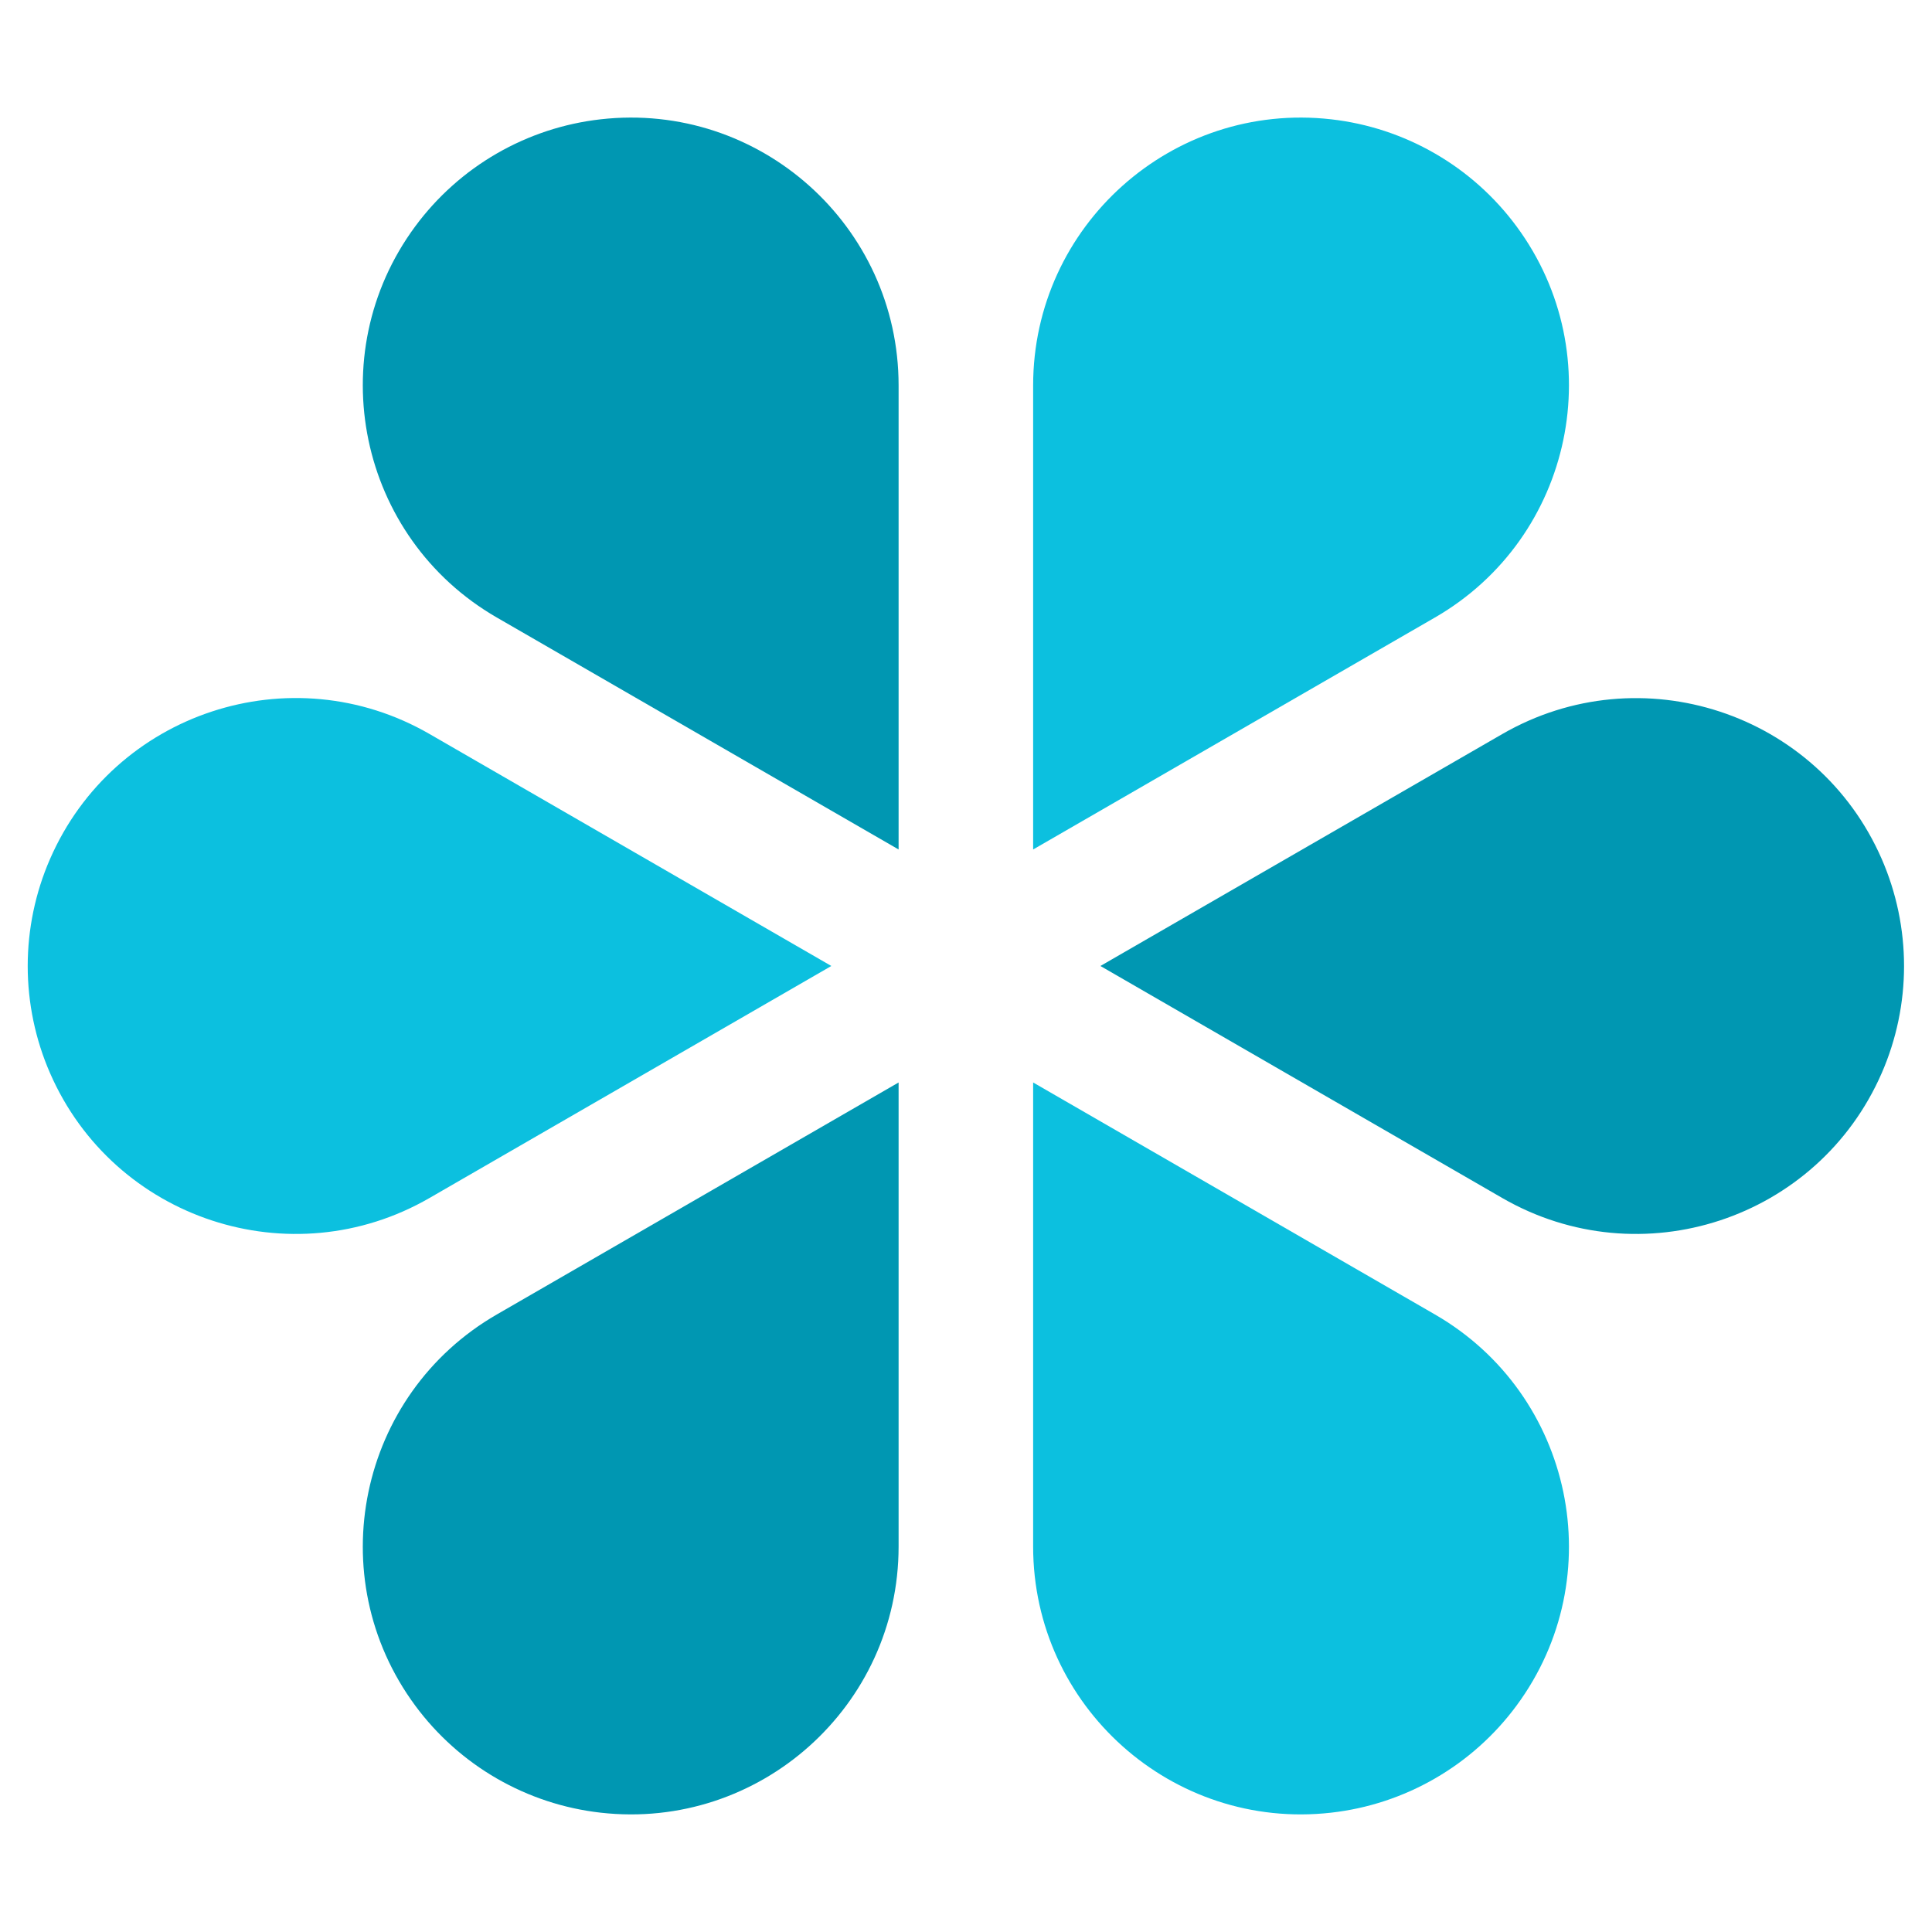
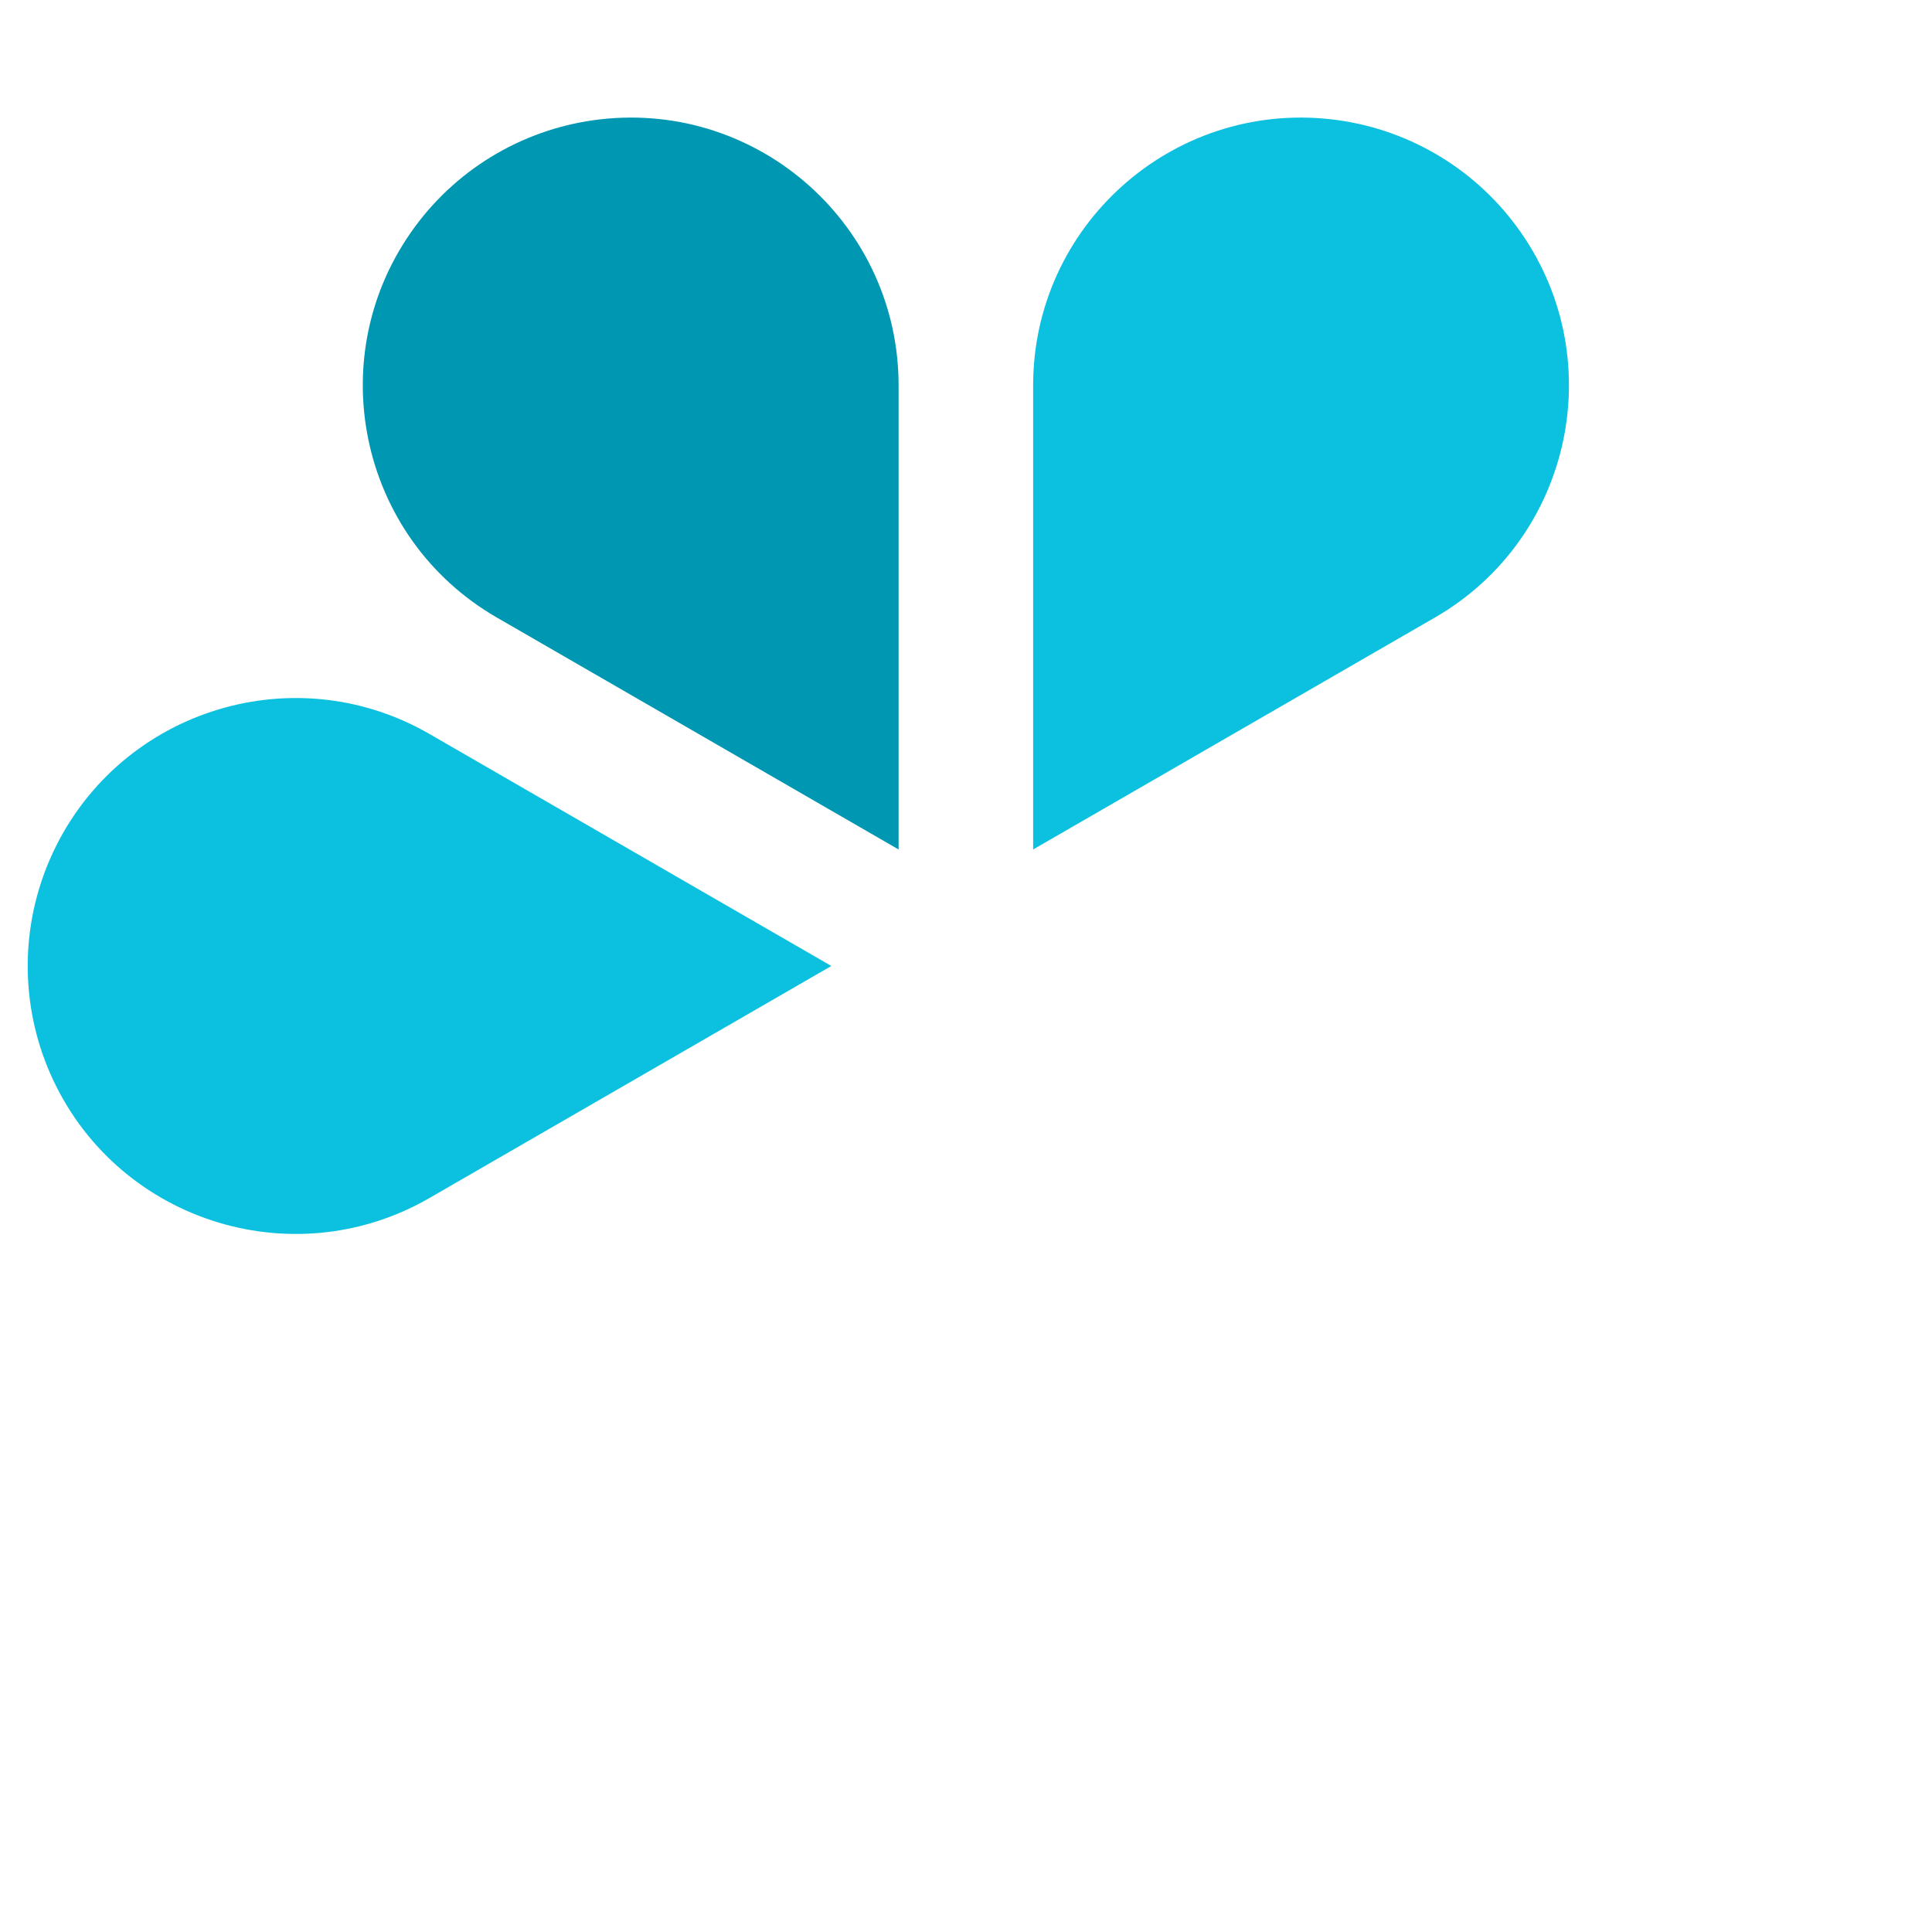
<svg xmlns="http://www.w3.org/2000/svg" width="500" zoomAndPan="magnify" viewBox="0 0 375 375" height="500" preserveAspectRatio="xMidYMid meet" version="1.0">
  <defs>
    <g />
  </defs>
-   <path fill="#0097b2" d="M 365.246 166.738 C 352.848 138.293 318.453 126.973 291.582 142.484 L 213.59 187.496 L 291.582 232.527 C 318.453 248.043 352.848 236.719 365.246 208.277 C 366.672 205 367.75 201.613 368.48 198.113 C 369.207 194.617 369.574 191.082 369.574 187.508 C 369.574 183.934 369.207 180.398 368.48 176.898 C 367.75 173.402 366.672 170.016 365.246 166.738 Z M 365.246 166.738 " fill-opacity="1" fill-rule="nonzero" />
  <path fill="#0cc0df" d="M 258.363 23.156 C 227.539 19.672 200.531 43.793 200.531 74.824 L 200.531 164.883 L 278.527 119.855 C 305.398 104.34 312.789 68.895 294.355 43.934 C 292.23 41.059 289.836 38.43 287.168 36.047 C 284.504 33.664 281.621 31.582 278.523 29.793 C 275.43 28.008 272.184 26.555 268.785 25.434 C 265.391 24.316 261.918 23.559 258.363 23.156 Z M 258.363 23.156 " fill-opacity="1" fill-rule="nonzero" />
  <path fill="#0097b2" d="M 80.598 43.934 C 62.164 68.895 69.555 104.34 96.426 119.855 L 174.418 164.883 L 174.418 74.824 C 174.418 43.793 147.418 19.672 116.59 23.156 C 113.035 23.559 109.562 24.316 106.164 25.434 C 102.77 26.555 99.523 28.008 96.426 29.793 C 93.332 31.582 90.449 33.664 87.785 36.047 C 85.117 38.43 82.723 41.059 80.598 43.934 Z M 80.598 43.934 " fill-opacity="1" fill-rule="nonzero" />
  <path fill="#0cc0df" d="M 9.707 208.277 C 22.105 236.719 56.5 248.043 83.371 232.527 L 161.363 187.496 L 83.371 142.469 C 56.5 126.953 22.105 138.277 9.707 166.738 C 8.277 170.016 7.203 173.402 6.473 176.898 C 5.746 180.398 5.379 183.934 5.379 187.508 C 5.379 191.082 5.746 194.617 6.473 198.113 C 7.203 201.613 8.277 205 9.707 208.277 Z M 9.707 208.277 " fill-opacity="1" fill-rule="nonzero" />
-   <path fill="#0097b2" d="M 116.59 351.84 C 147.414 355.32 174.418 331.199 174.418 300.172 L 174.418 210.109 L 96.426 255.141 C 69.555 270.656 62.164 306.102 80.598 331.062 C 82.723 333.938 85.117 336.566 87.785 338.949 C 90.449 341.332 93.332 343.414 96.426 345.203 C 99.523 346.988 102.77 348.441 106.164 349.562 C 109.562 350.68 113.035 351.438 116.59 351.84 Z M 116.59 351.84 " fill-opacity="1" fill-rule="nonzero" />
-   <path fill="#0cc0df" d="M 294.355 331.062 C 312.789 306.102 305.398 270.656 278.527 255.141 L 200.531 210.109 L 200.531 300.172 C 200.531 331.199 227.535 355.32 258.363 351.84 C 261.918 351.438 265.391 350.68 268.789 349.562 C 272.184 348.441 275.43 346.988 278.523 345.203 C 281.621 343.414 284.504 341.332 287.168 338.949 C 289.836 336.566 292.23 333.938 294.355 331.062 Z M 294.355 331.062 " fill-opacity="1" fill-rule="nonzero" />
  <g fill="#0cc0df" fill-opacity="1">
    <g transform="translate(221.376, 104.323)">
      <g>
-         <path d="M 5.266 -4.984 L 0.812 -4.984 L 0.812 -6.125 L 5.266 -6.125 Z M 5.266 -4.984 " />
-       </g>
+         </g>
    </g>
  </g>
</svg>